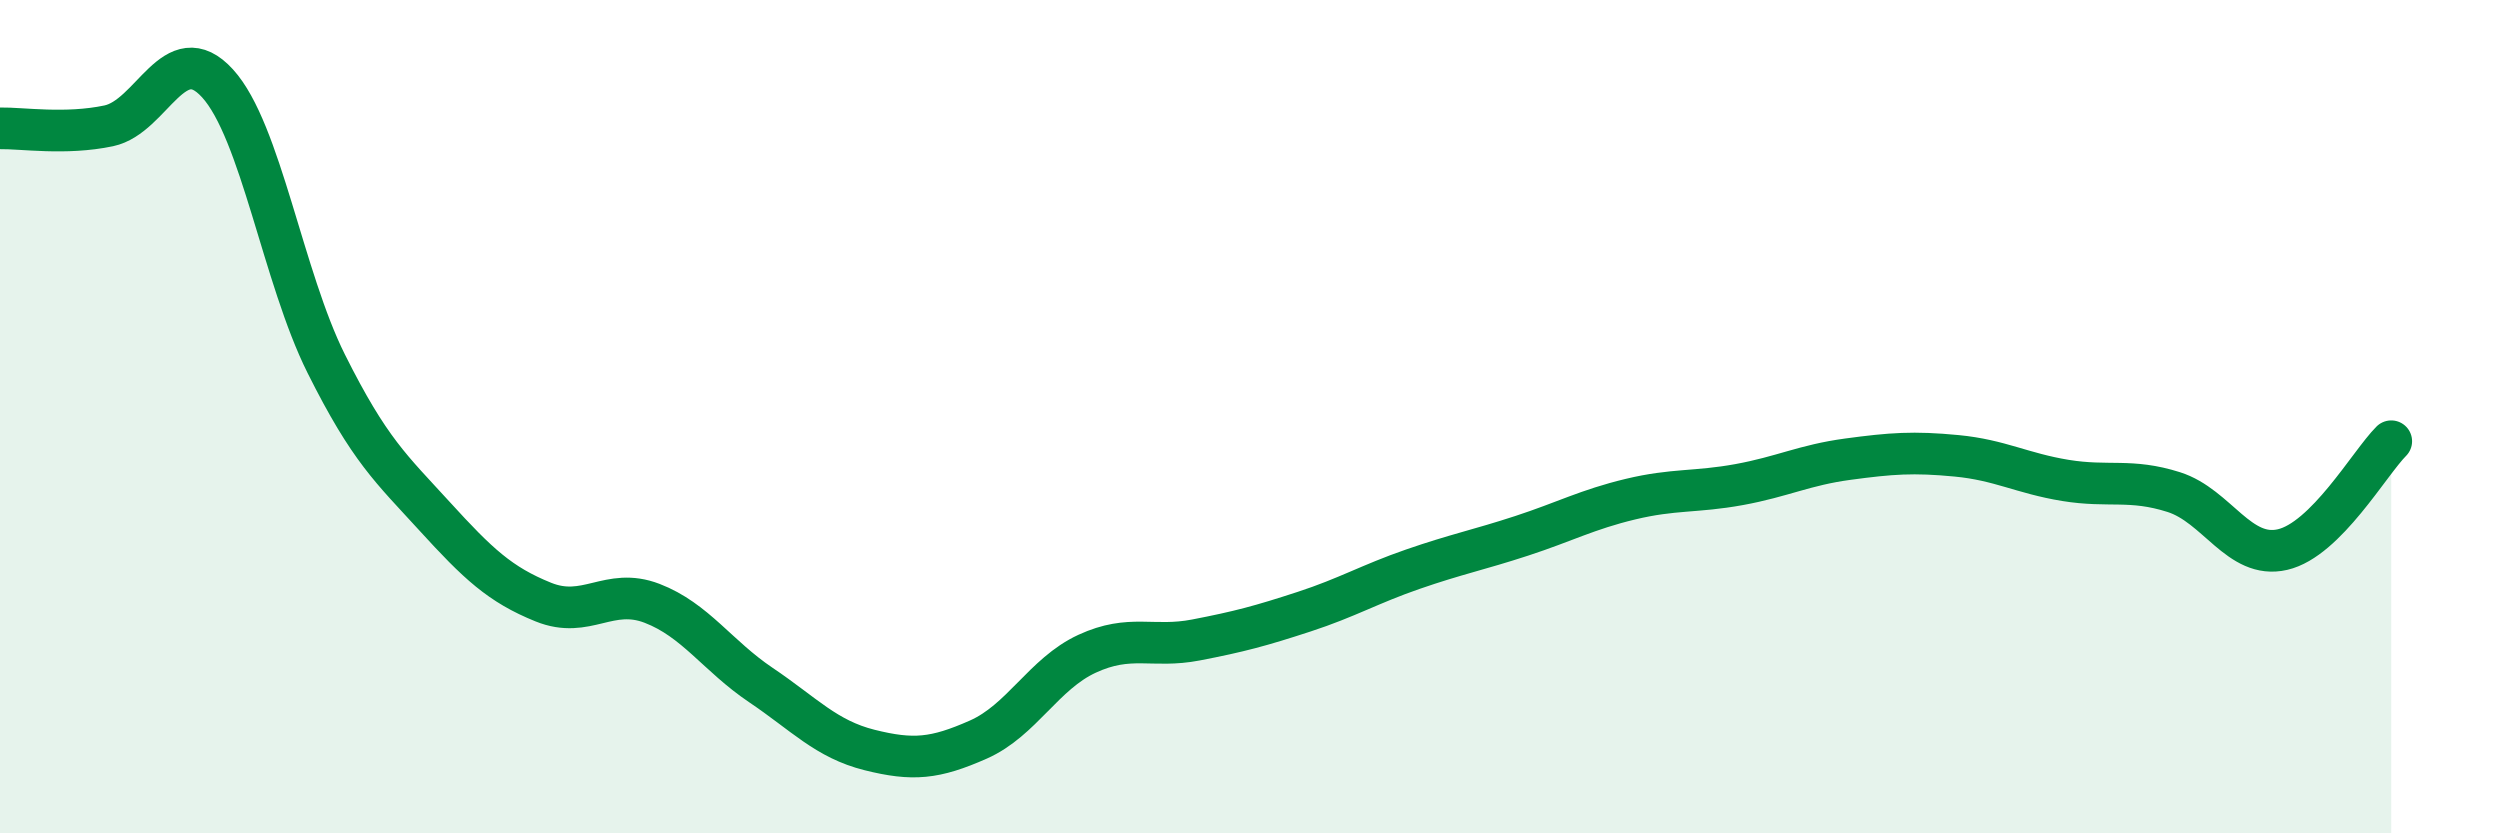
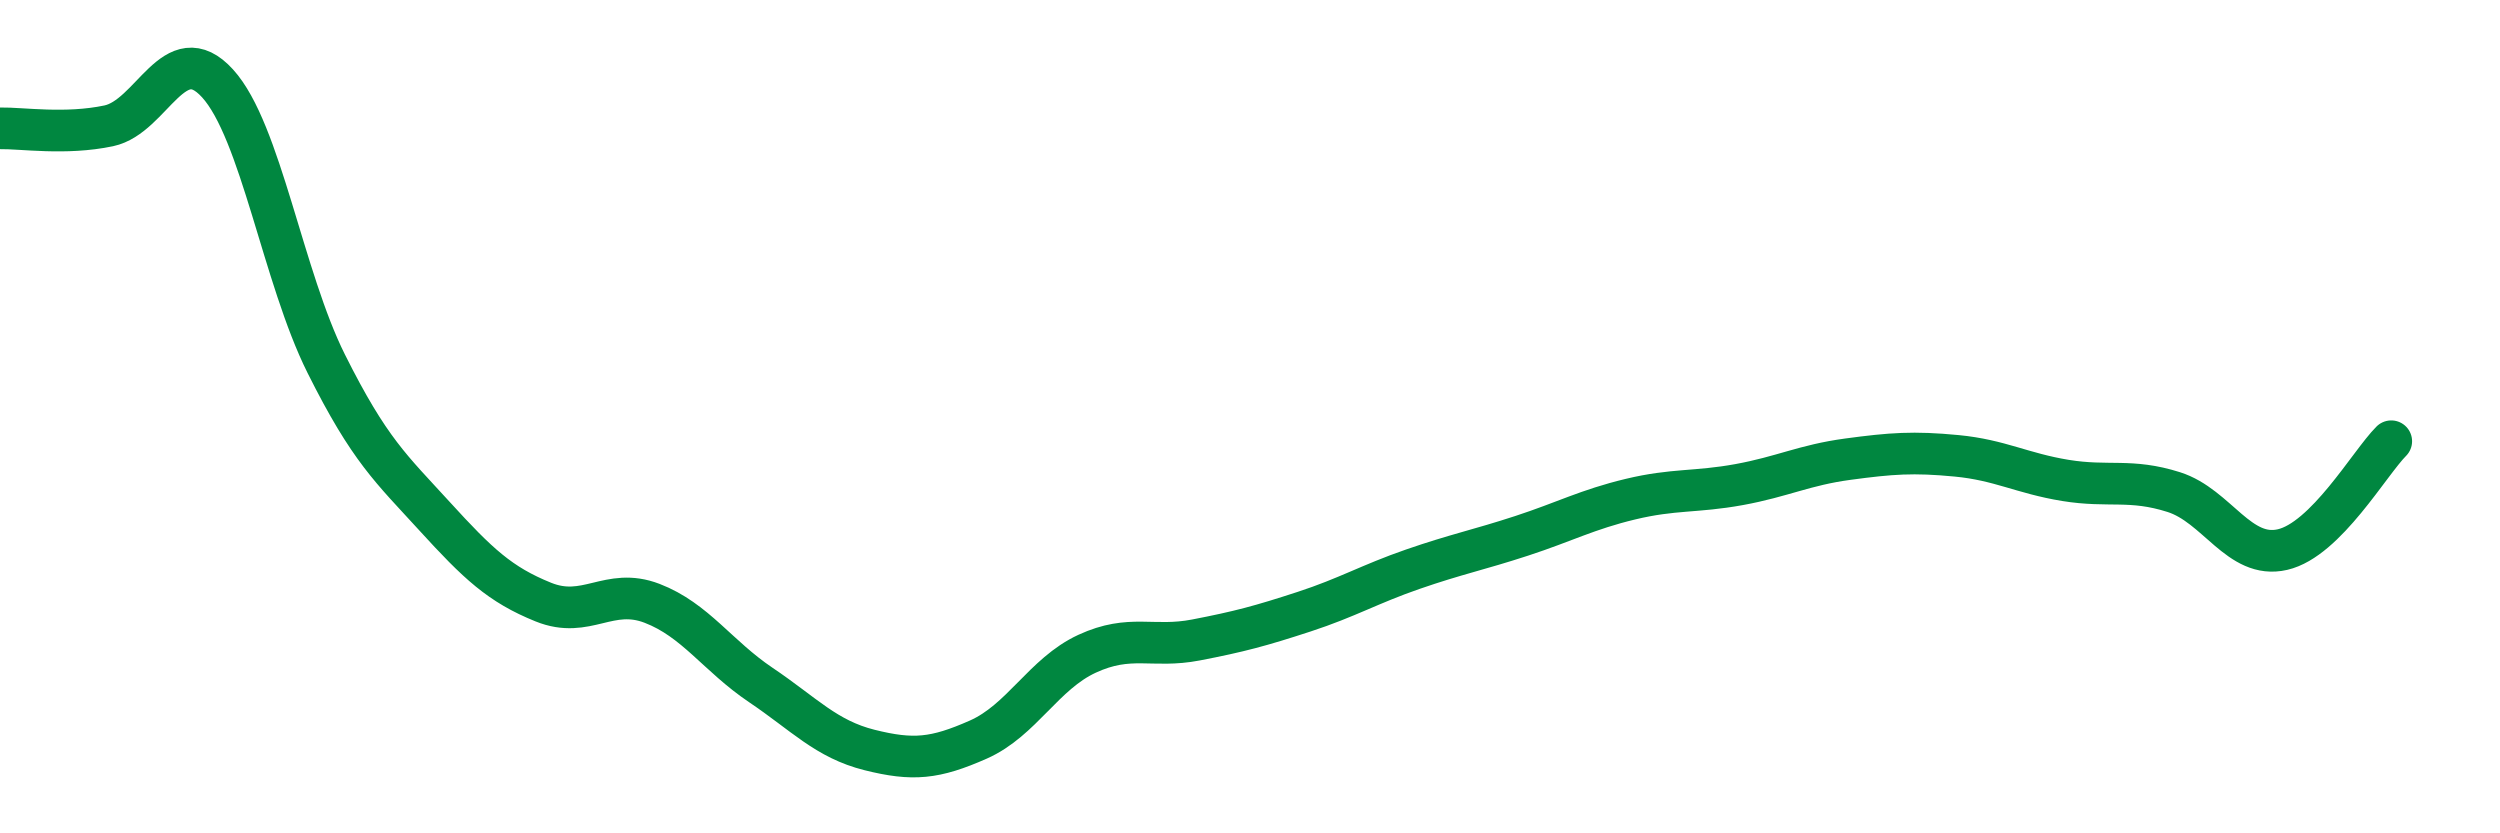
<svg xmlns="http://www.w3.org/2000/svg" width="60" height="20" viewBox="0 0 60 20">
-   <path d="M 0,3.08 C 0.52,3.07 1.57,3.24 2.61,3.02 C 3.65,2.8 4.18,0.86 5.22,2 C 6.26,3.14 6.79,6.65 7.83,8.73 C 8.87,10.81 9.39,11.25 10.43,12.39 C 11.47,13.53 12,14.03 13.04,14.45 C 14.08,14.87 14.61,14.08 15.65,14.48 C 16.69,14.88 17.22,15.74 18.26,16.44 C 19.3,17.14 19.83,17.74 20.87,18 C 21.91,18.26 22.44,18.21 23.48,17.75 C 24.52,17.29 25.05,16.17 26.09,15.69 C 27.13,15.21 27.66,15.56 28.7,15.36 C 29.74,15.16 30.26,15.02 31.3,14.68 C 32.34,14.34 32.87,14.02 33.91,13.66 C 34.95,13.3 35.48,13.2 36.52,12.86 C 37.56,12.52 38.09,12.23 39.13,11.98 C 40.17,11.73 40.7,11.82 41.74,11.63 C 42.78,11.44 43.31,11.16 44.35,11.02 C 45.39,10.88 45.92,10.84 46.96,10.94 C 48,11.04 48.53,11.36 49.57,11.53 C 50.61,11.7 51.13,11.48 52.17,11.81 C 53.21,12.14 53.74,13.43 54.78,13.19 C 55.82,12.95 56.87,11.11 57.39,10.59L57.39 20L0 20Z" fill="#008740" opacity="0.1" stroke-linecap="round" stroke-linejoin="round" />
  <path d="M 0,3.08 C 0.52,3.07 1.57,3.24 2.61,3.02 C 3.65,2.8 4.18,0.86 5.22,2 C 6.26,3.14 6.79,6.65 7.83,8.73 C 8.87,10.81 9.39,11.25 10.43,12.39 C 11.47,13.53 12,14.03 13.04,14.45 C 14.08,14.87 14.61,14.08 15.65,14.48 C 16.69,14.88 17.22,15.74 18.26,16.44 C 19.3,17.14 19.83,17.74 20.87,18 C 21.91,18.26 22.44,18.21 23.48,17.75 C 24.52,17.29 25.05,16.17 26.09,15.69 C 27.13,15.21 27.66,15.56 28.7,15.36 C 29.74,15.16 30.26,15.02 31.3,14.68 C 32.34,14.34 32.87,14.02 33.91,13.66 C 34.95,13.3 35.48,13.2 36.52,12.86 C 37.56,12.52 38.09,12.23 39.13,11.98 C 40.17,11.73 40.7,11.82 41.74,11.63 C 42.78,11.44 43.31,11.16 44.35,11.02 C 45.39,10.88 45.92,10.84 46.96,10.94 C 48,11.04 48.53,11.36 49.57,11.53 C 50.61,11.7 51.13,11.48 52.17,11.81 C 53.21,12.14 53.74,13.43 54.78,13.19 C 55.82,12.95 56.87,11.11 57.39,10.59" stroke="#008740" stroke-width="1" fill="none" stroke-linecap="round" stroke-linejoin="round" />
</svg>